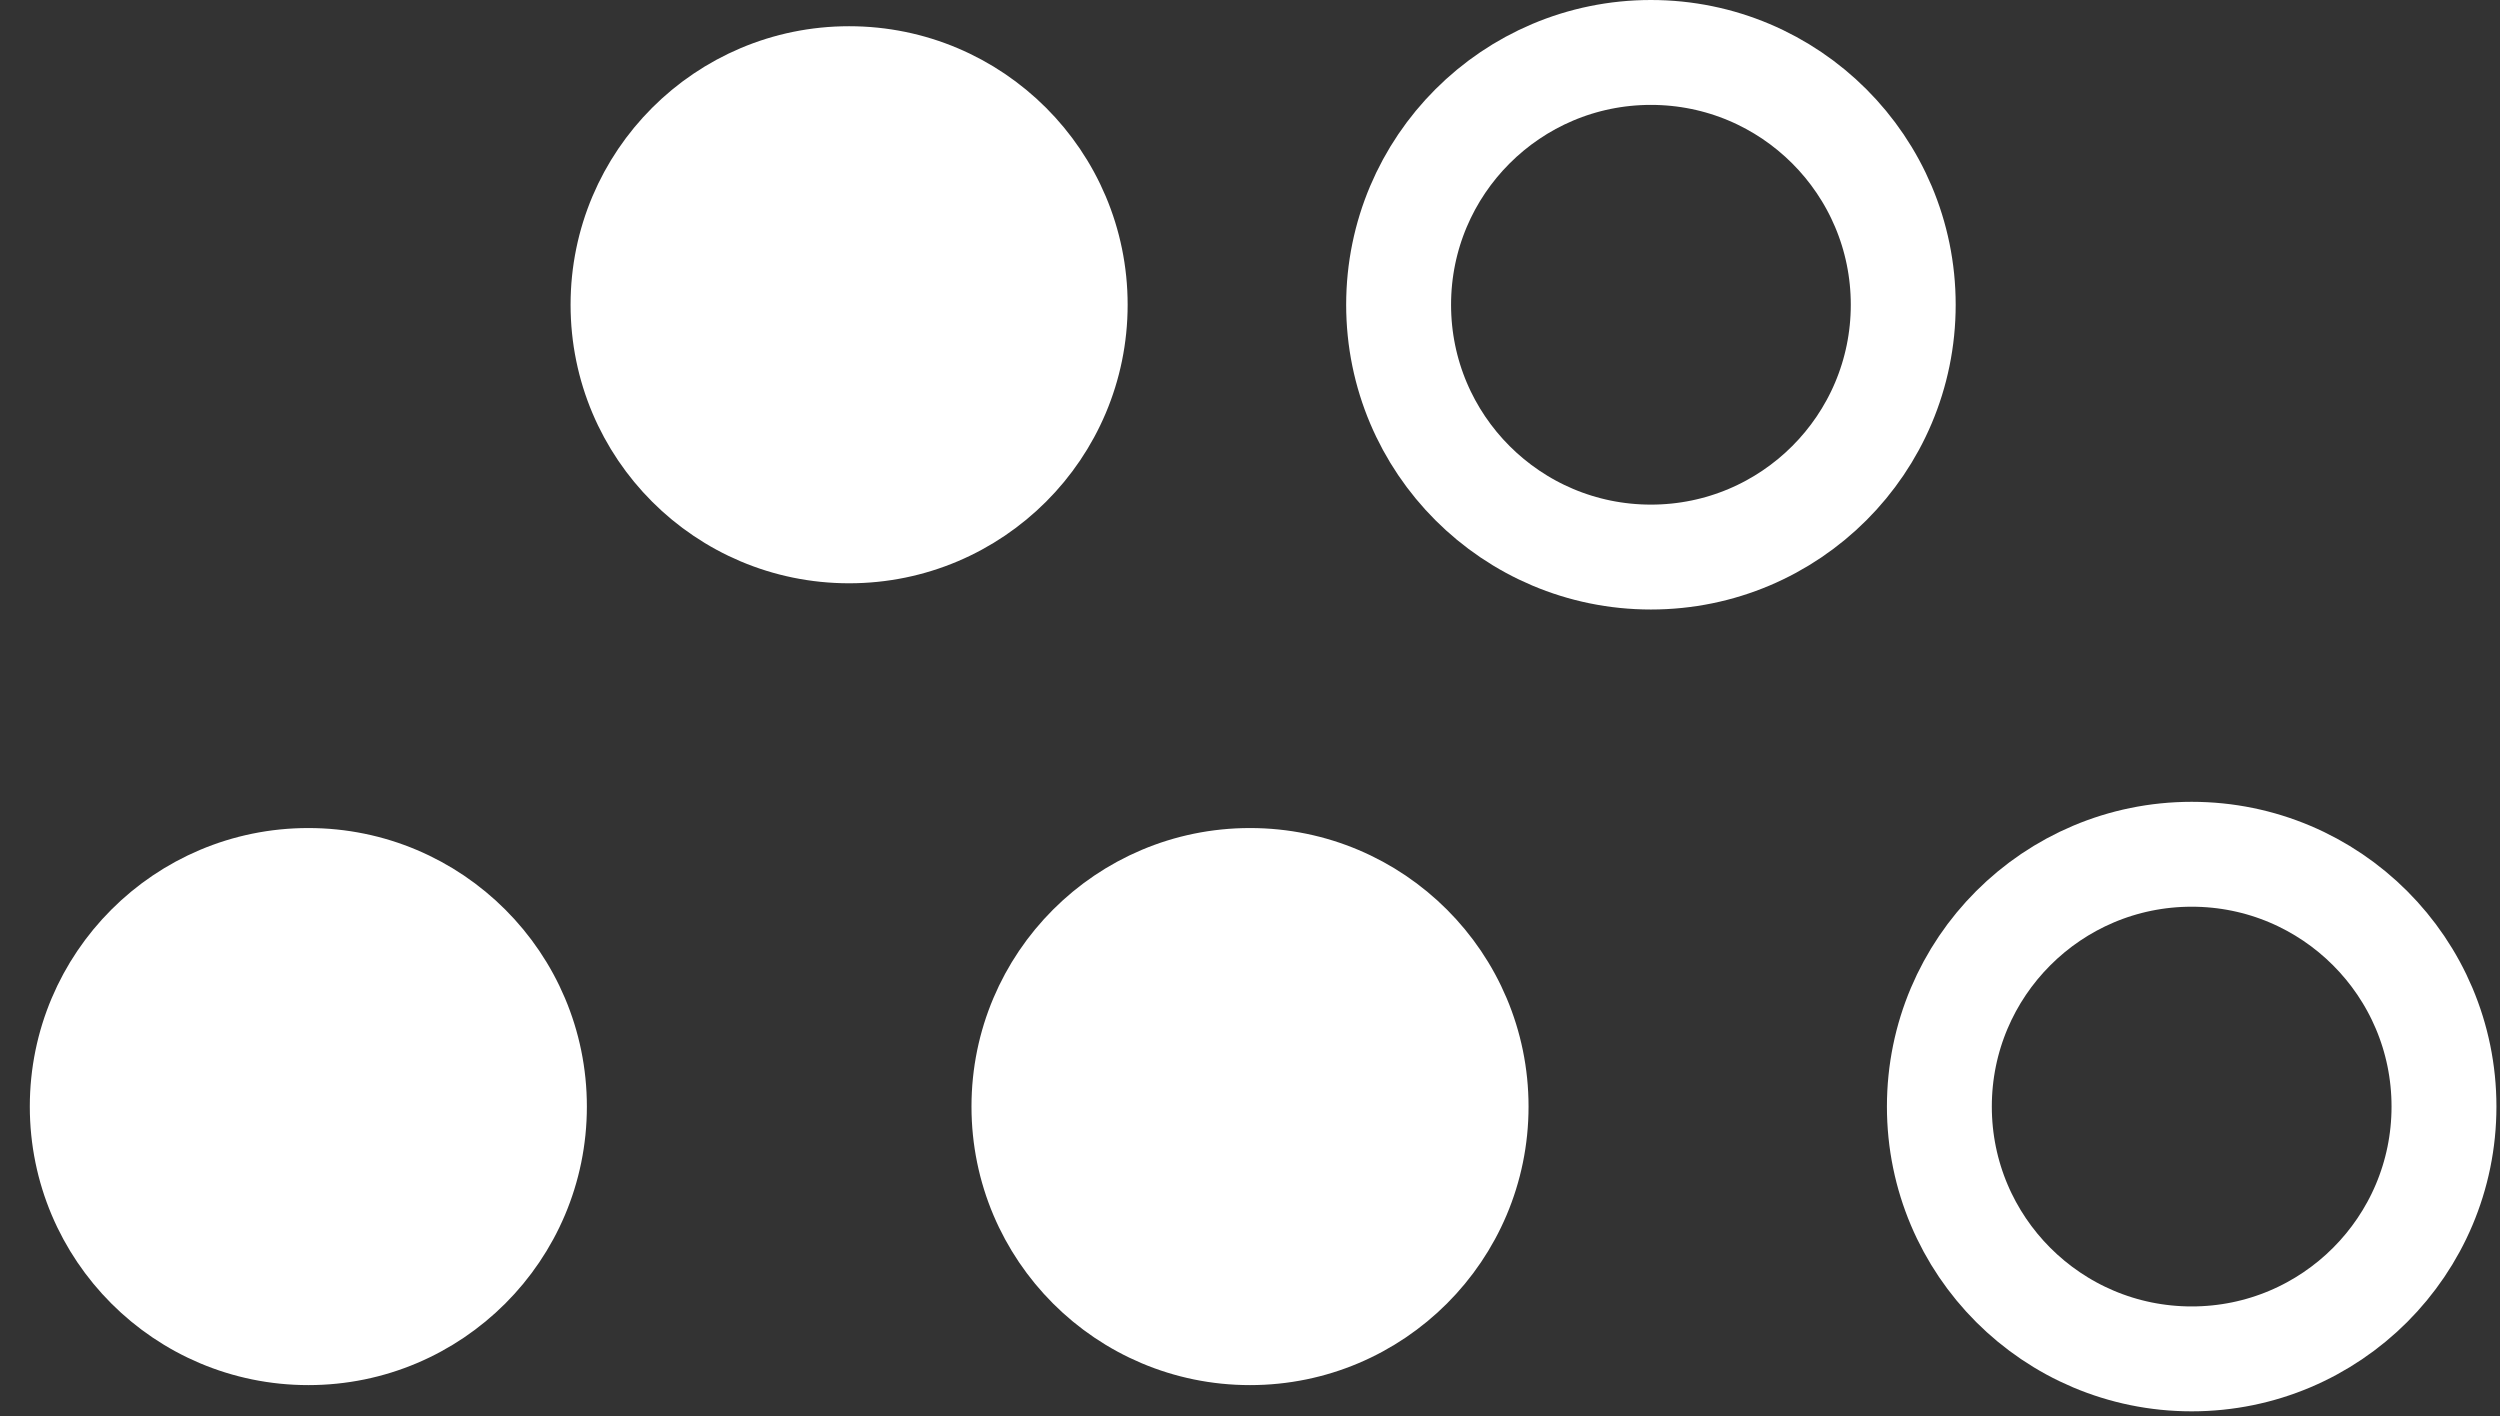
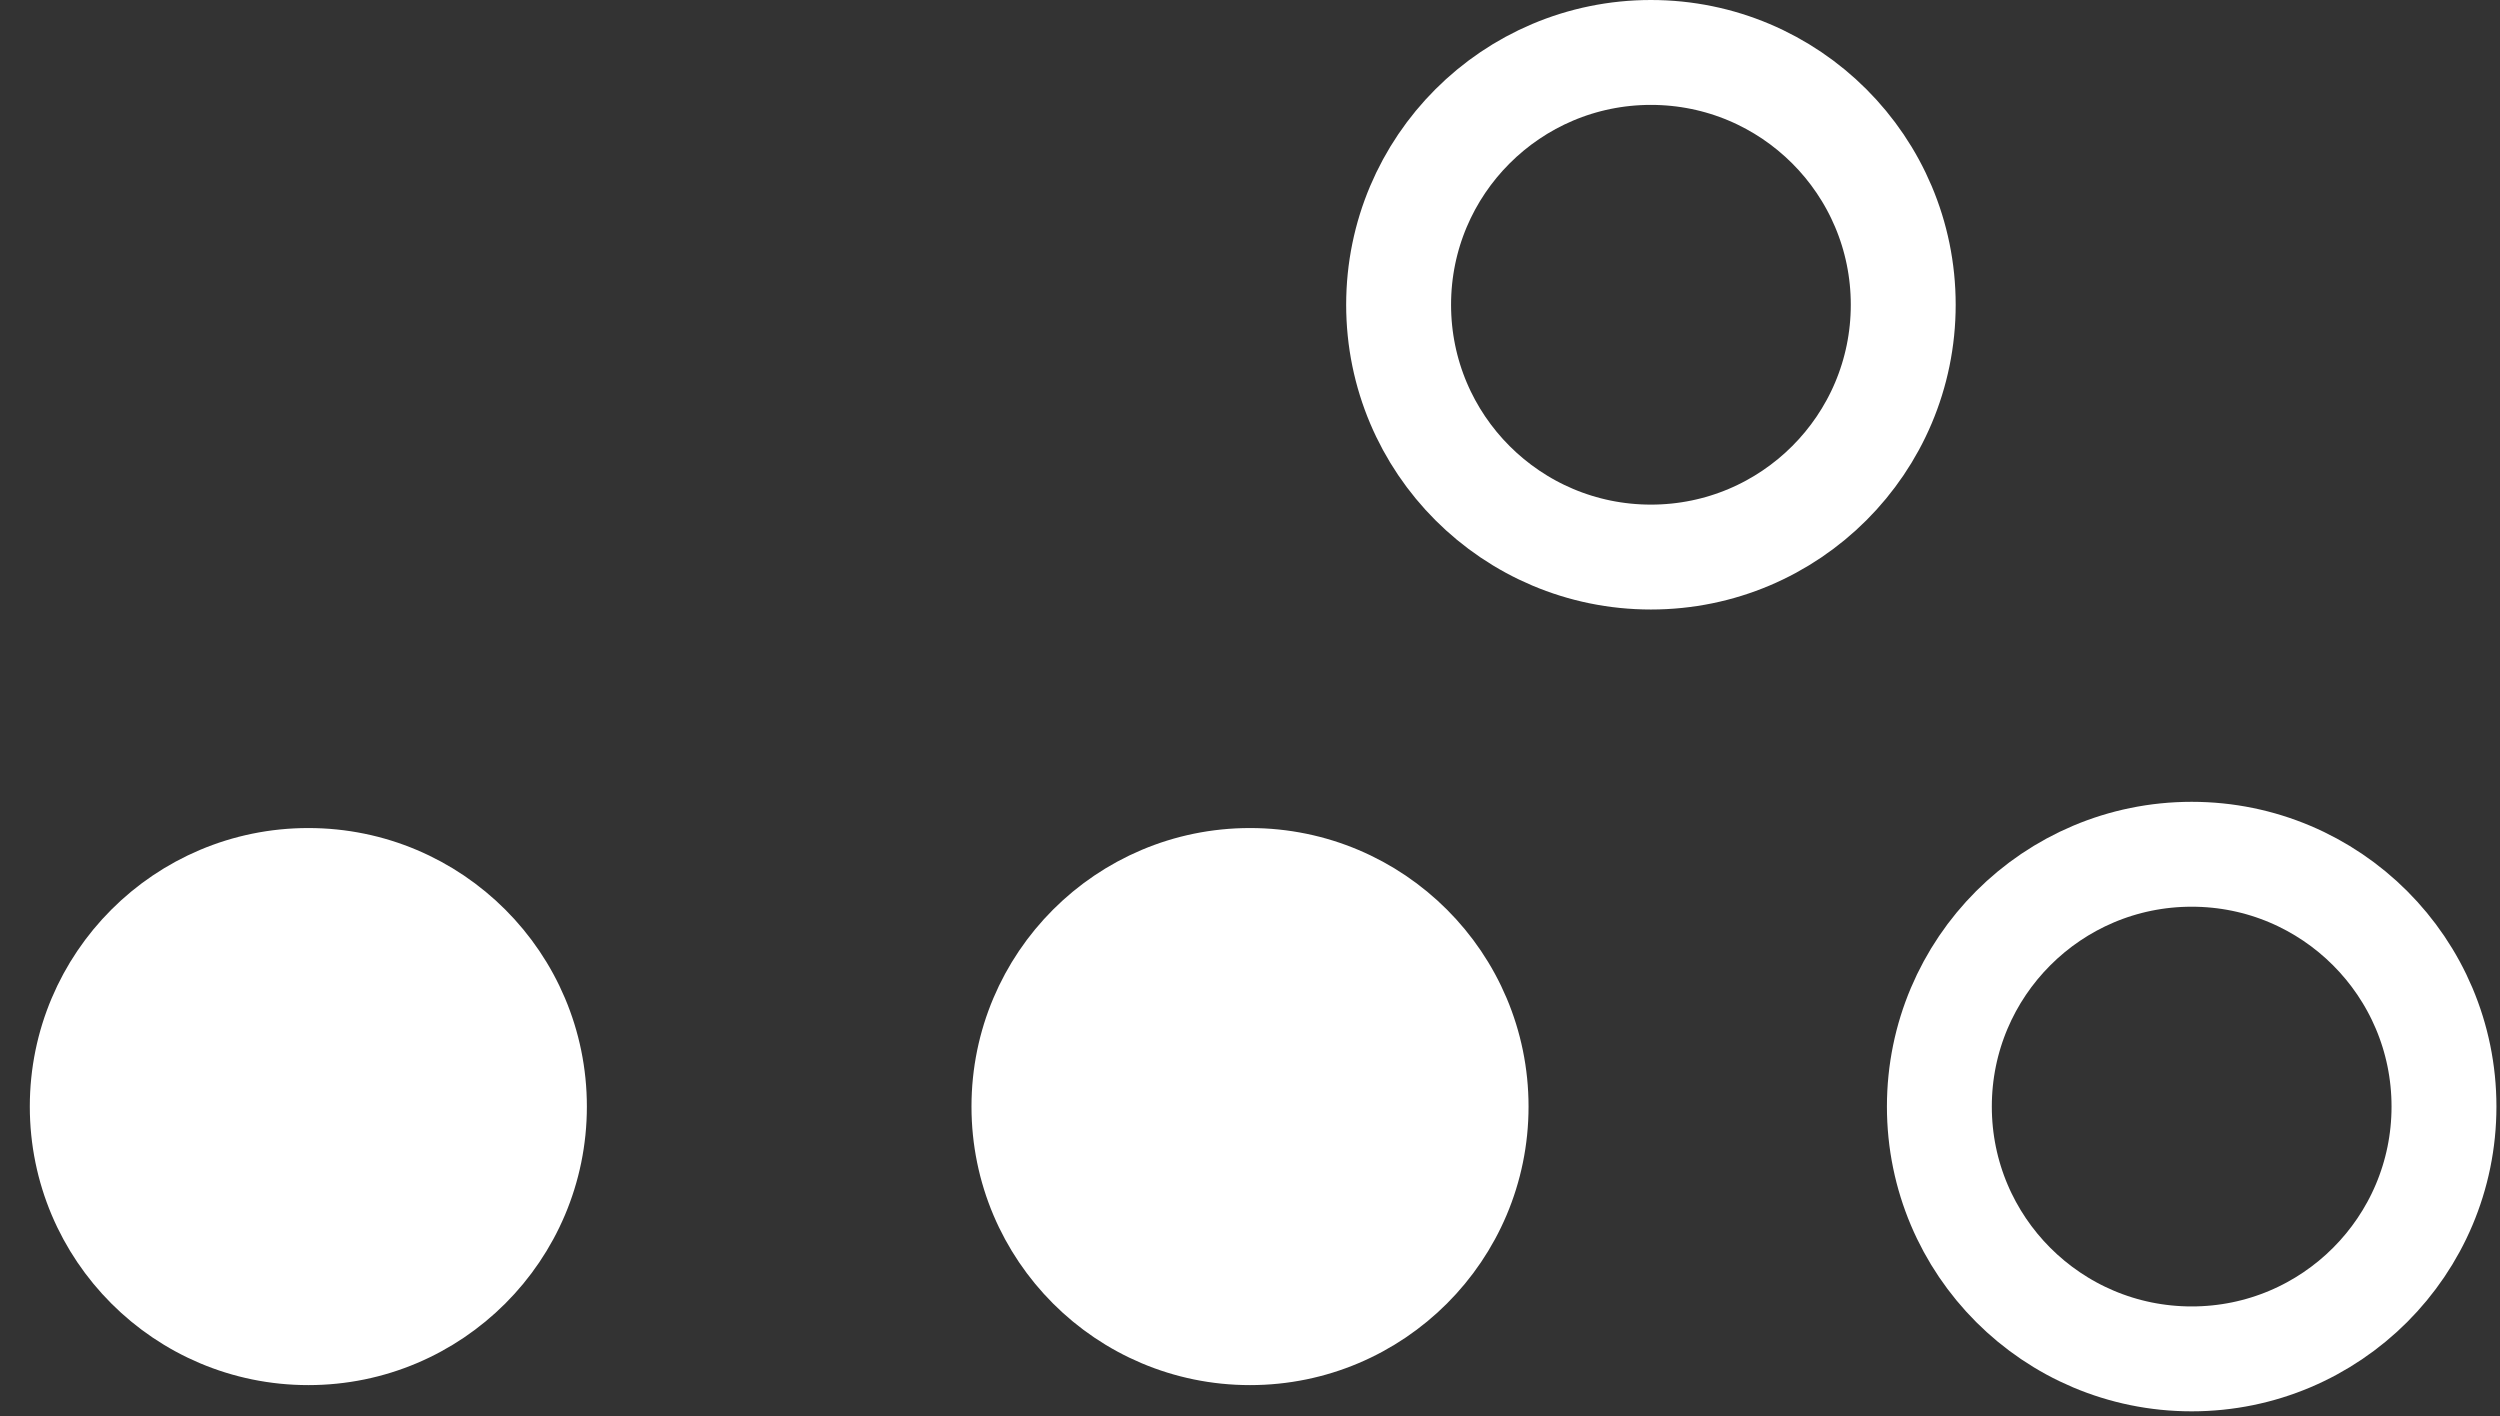
<svg xmlns="http://www.w3.org/2000/svg" width="143" height="81" viewBox="0 0 143 81" fill="none">
  <rect x="0" y="0" width="143" height="81" fill="#333333" stroke="none" />
  <circle cx="17.637" cy="63.296" r="14.432" fill="white" stroke="white" stroke-width="3" />
  <circle cx="71.501" cy="63.296" r="14.432" fill="white" stroke="white" stroke-width="3" />
-   <circle cx="48.569" cy="17.432" r="14.432" fill="white" stroke="white" stroke-width="3" />
  <circle cx="125.364" cy="63.296" r="14.432" fill="none" stroke="white" stroke-width="6" />
  <circle cx="94.433" cy="17.432" r="14.432" fill="none" stroke="white" stroke-width="6" />
</svg>